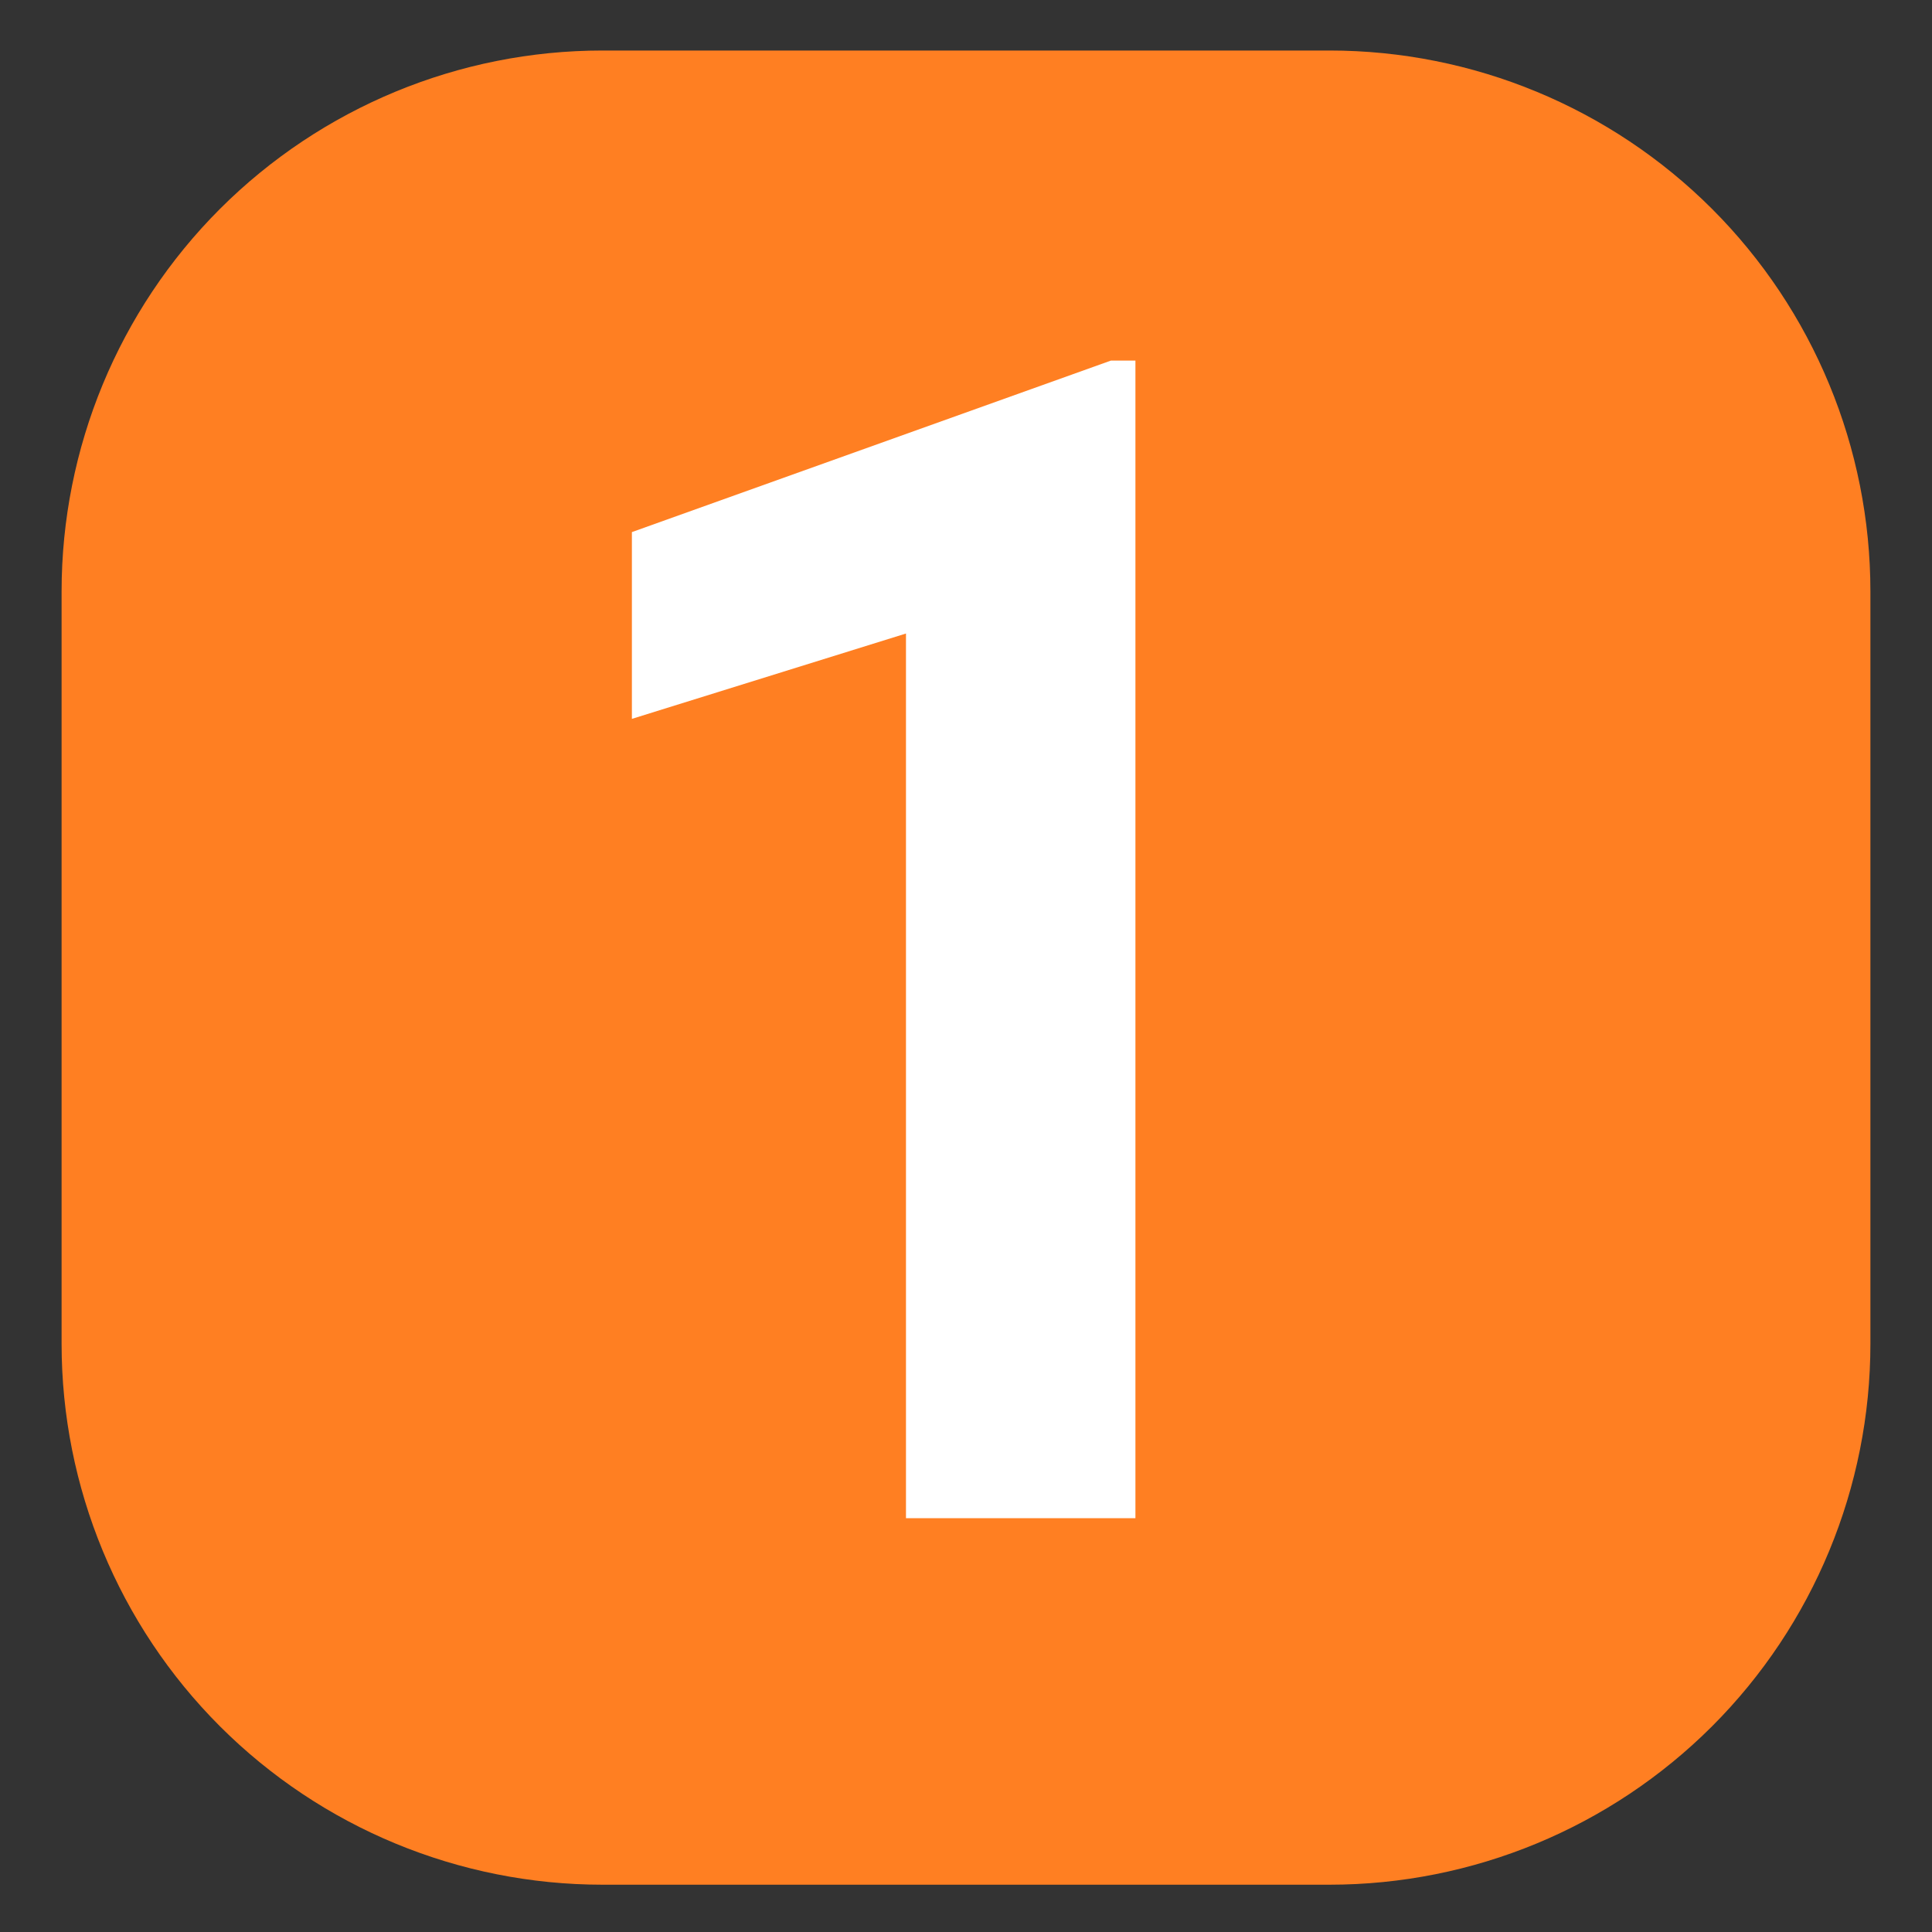
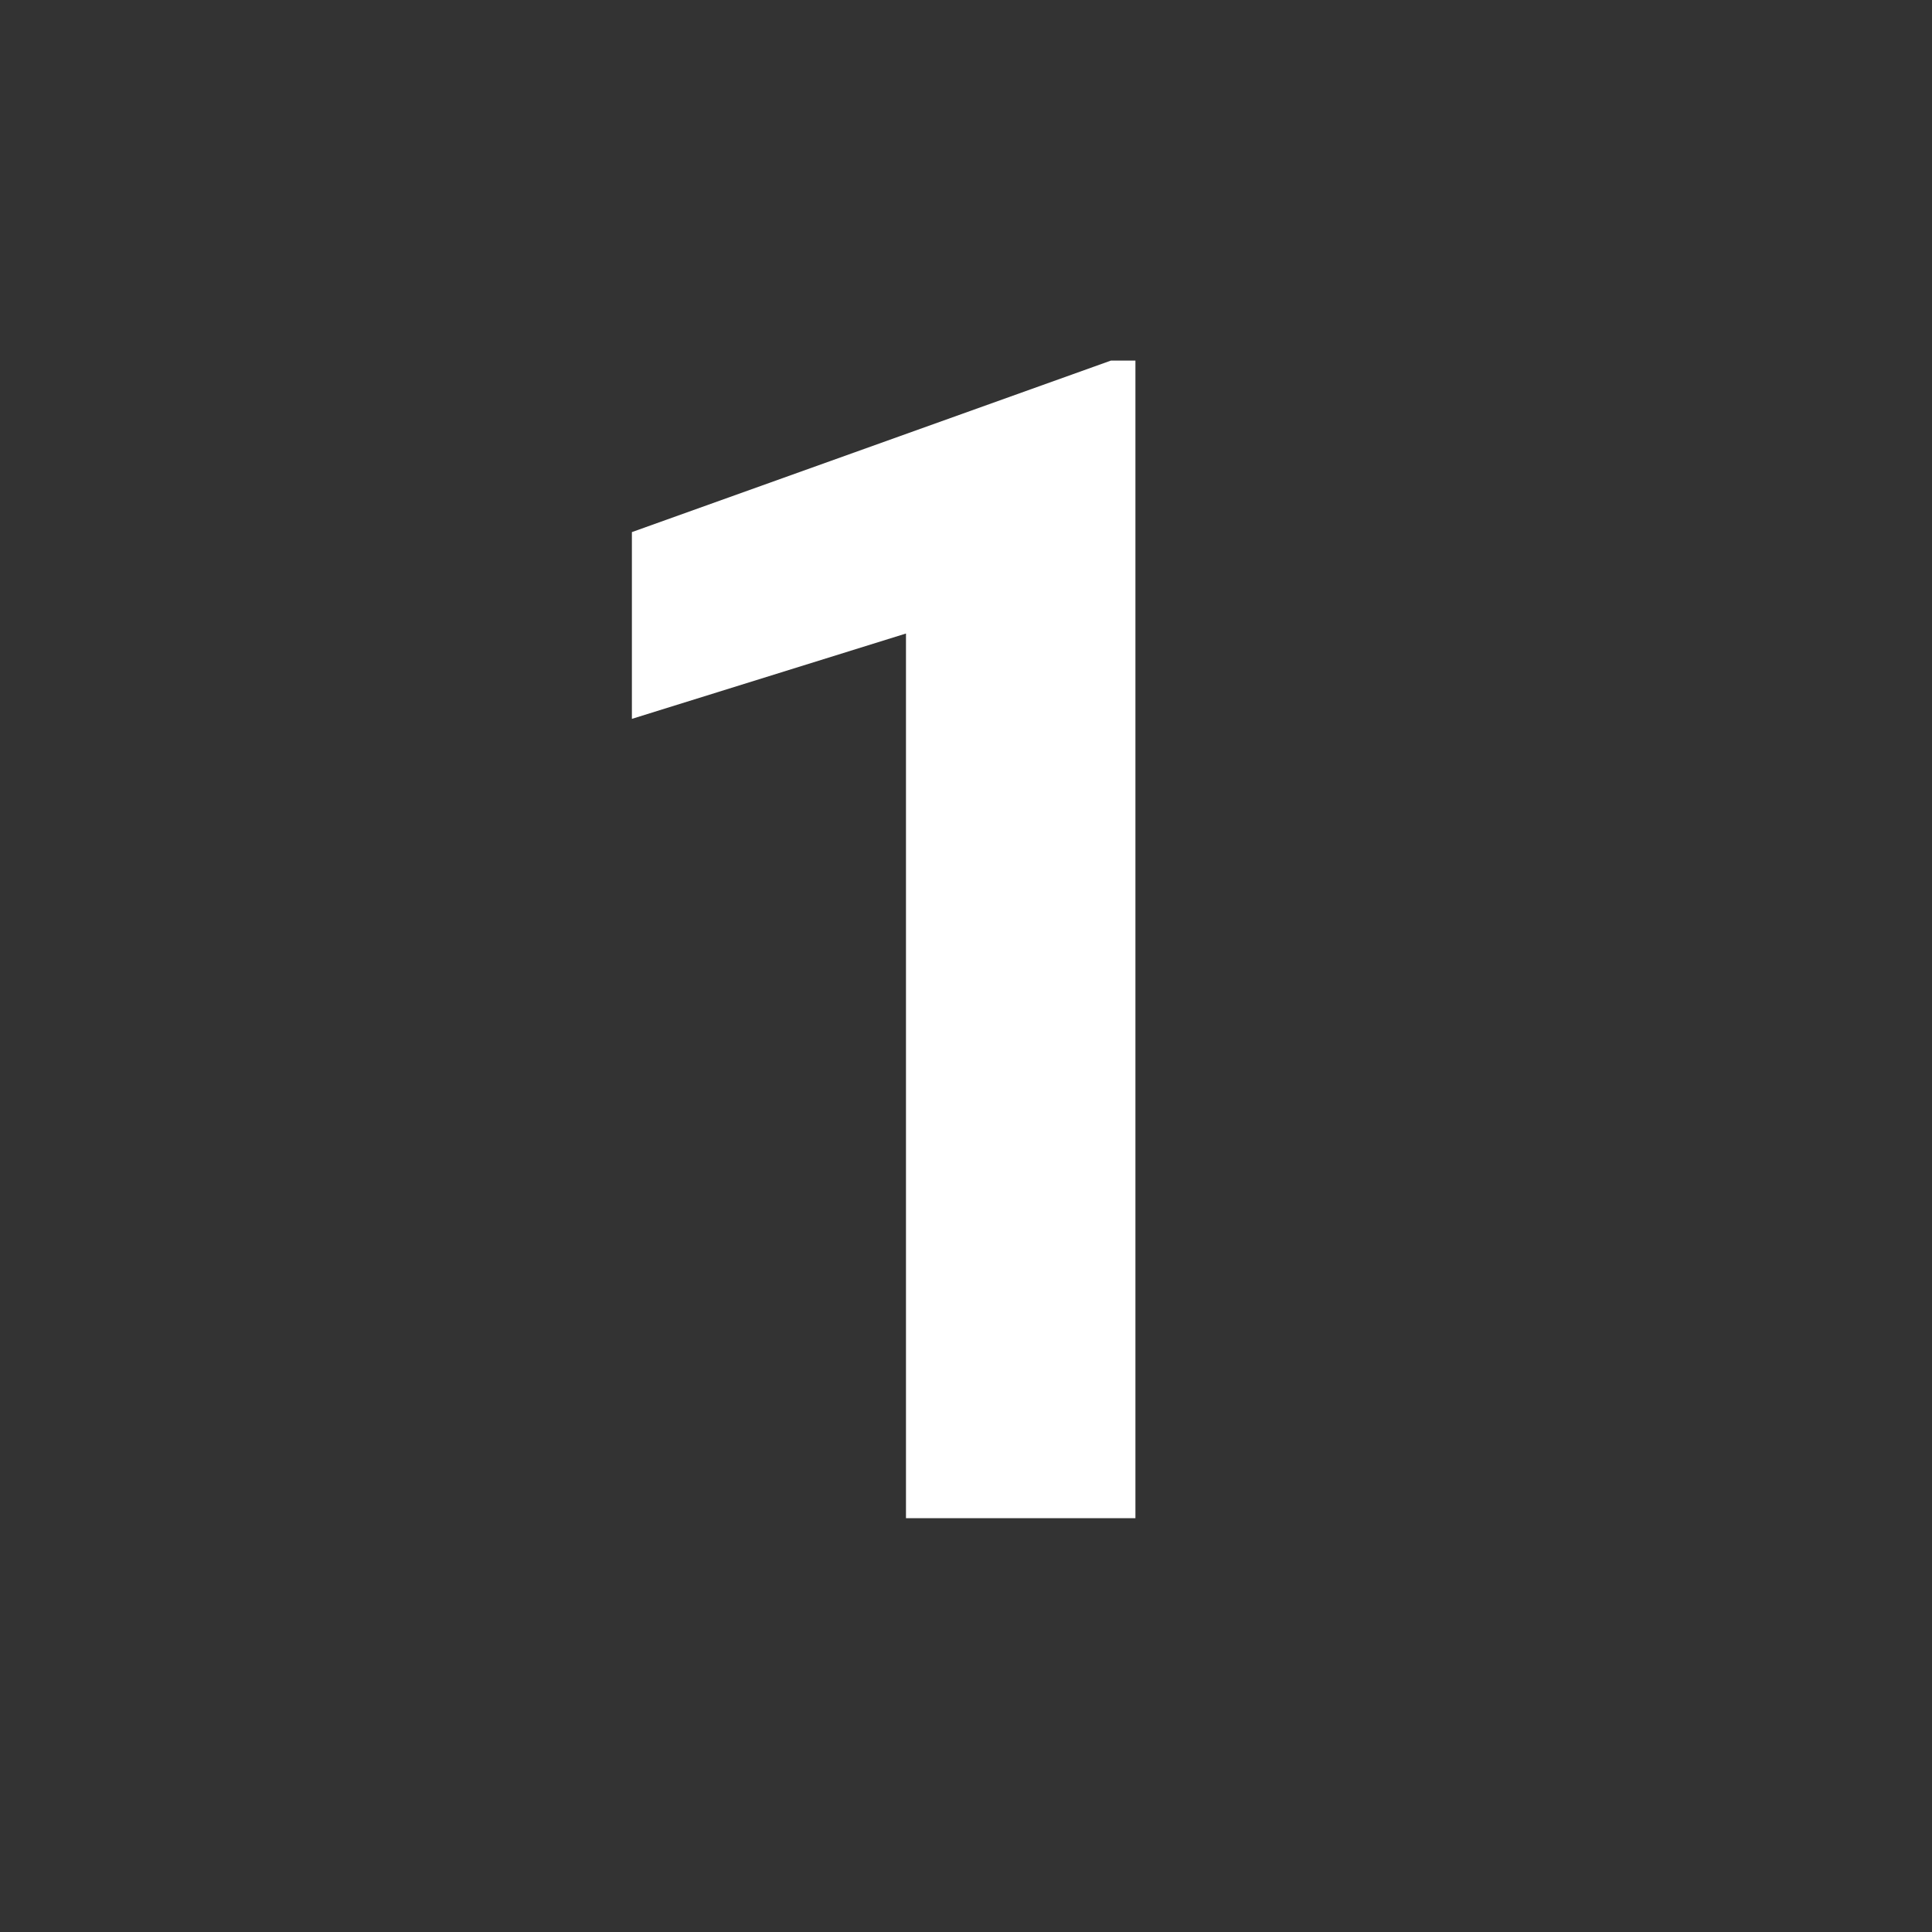
<svg xmlns="http://www.w3.org/2000/svg" width="100" viewBox="0 0 75 75" height="100" preserveAspectRatio="xMidYMid meet">
  <rect x="0" y="0" width="75" height="75" fill="#333333" stroke="none" />
  <defs>
    <g />
    <clipPath id="fb41044182">
-       <path d="M 2.391 1.961 L 72.609 1.961 L 72.609 73.277 L 2.391 73.277 Z M 2.391 1.961 " clip-rule="nonzero" />
-     </clipPath>
+       </clipPath>
    <clipPath id="6bd5b16ad7">
      <path d="M 23.391 1.961 L 51.609 1.961 C 57.18 1.961 62.52 4.172 66.461 8.109 C 70.398 12.047 72.609 17.391 72.609 22.961 L 72.609 52.164 C 72.609 57.734 70.398 63.078 66.461 67.016 C 62.52 70.953 57.18 73.164 51.609 73.164 L 23.391 73.164 C 17.82 73.164 12.48 70.953 8.539 67.016 C 4.602 63.078 2.391 57.734 2.391 52.164 L 2.391 22.961 C 2.391 17.391 4.602 12.047 8.539 8.109 C 12.48 4.172 17.82 1.961 23.391 1.961 Z M 23.391 1.961 " clip-rule="nonzero" />
    </clipPath>
  </defs>
  <g clip-path="url(#fb41044182)">
    <g clip-path="url(#6bd5b16ad7)">
-       <path fill="#ff7f22" d="M 2.391 1.961 L 72.609 1.961 L 72.609 73.277 L 2.391 73.277 Z M 2.391 1.961 " fill-opacity="1" fill-rule="nonzero" />
+       <path fill="#ff7f22" d="M 2.391 1.961 L 72.609 1.961 L 72.609 73.277 L 2.391 73.277 M 2.391 1.961 " fill-opacity="1" fill-rule="nonzero" />
    </g>
  </g>
  <g fill="#ffffff" fill-opacity="1">
    <g transform="translate(19.389, 58.937)">
      <g>
        <path d="M 24.688 0 L 15.781 0 L 15.781 -34.344 L 5.141 -31.031 L 5.141 -38.281 L 23.734 -44.938 L 24.688 -44.938 Z M 24.688 0 " />
      </g>
    </g>
  </g>
</svg>